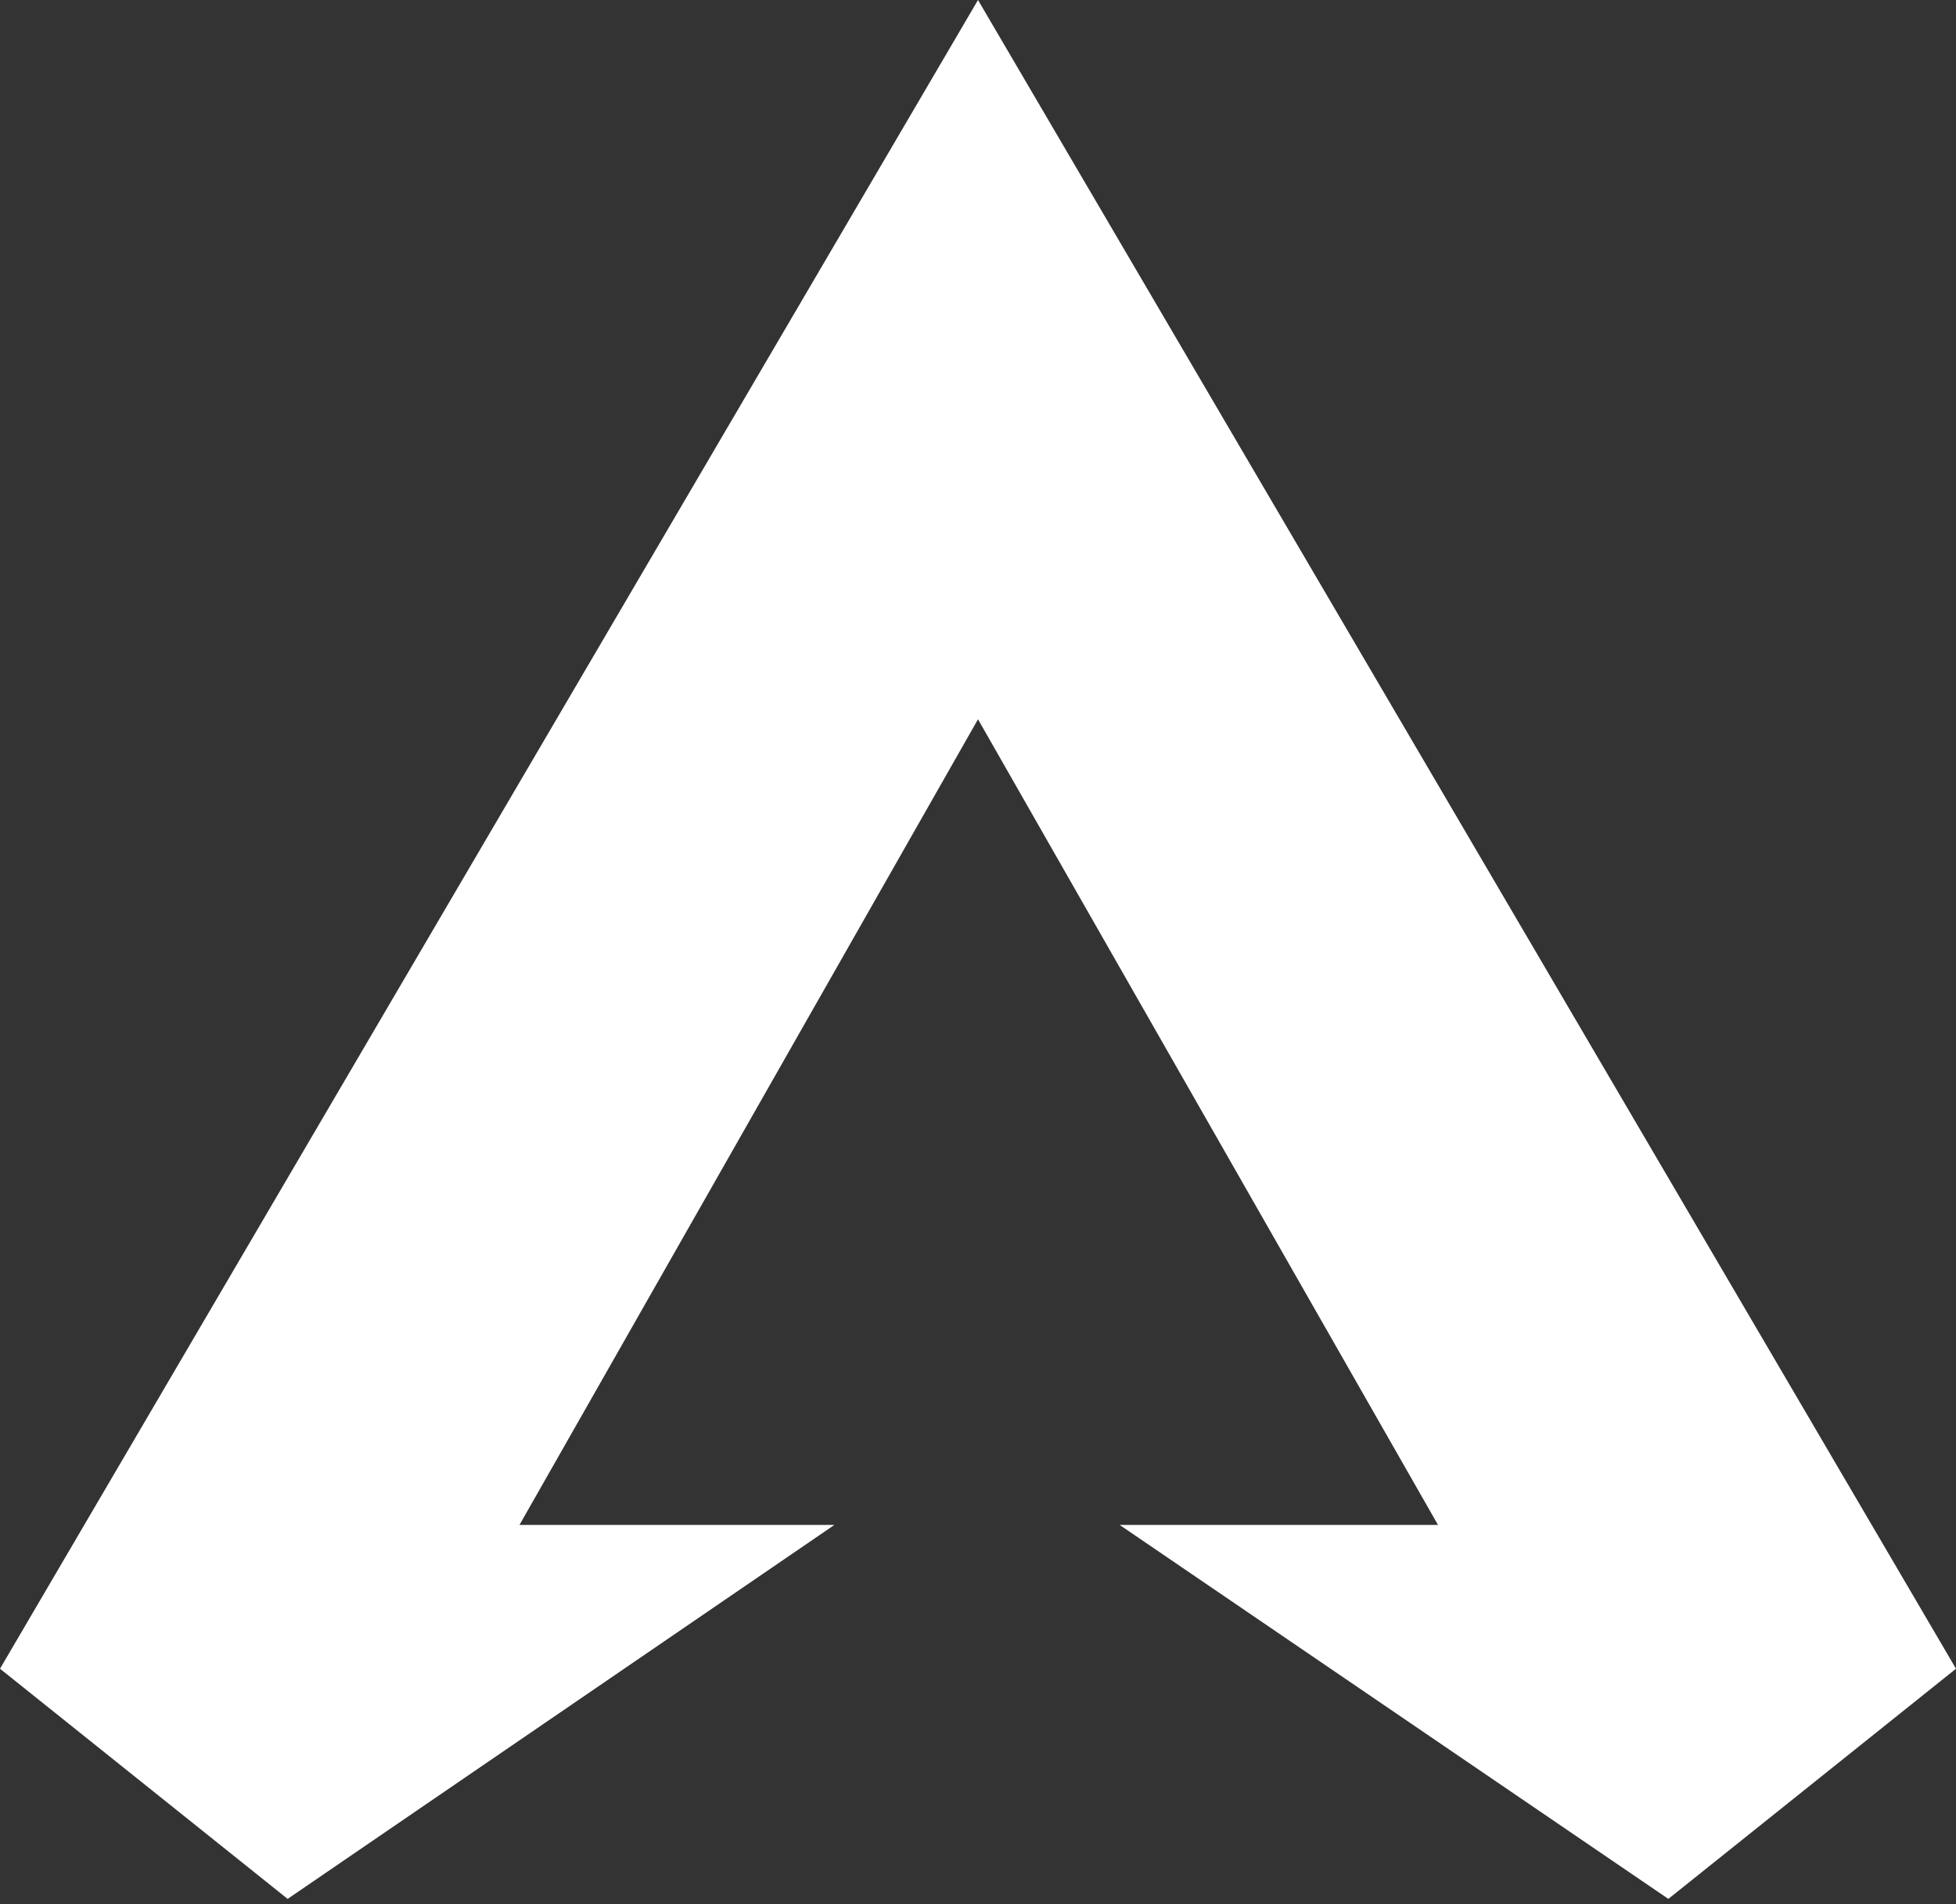
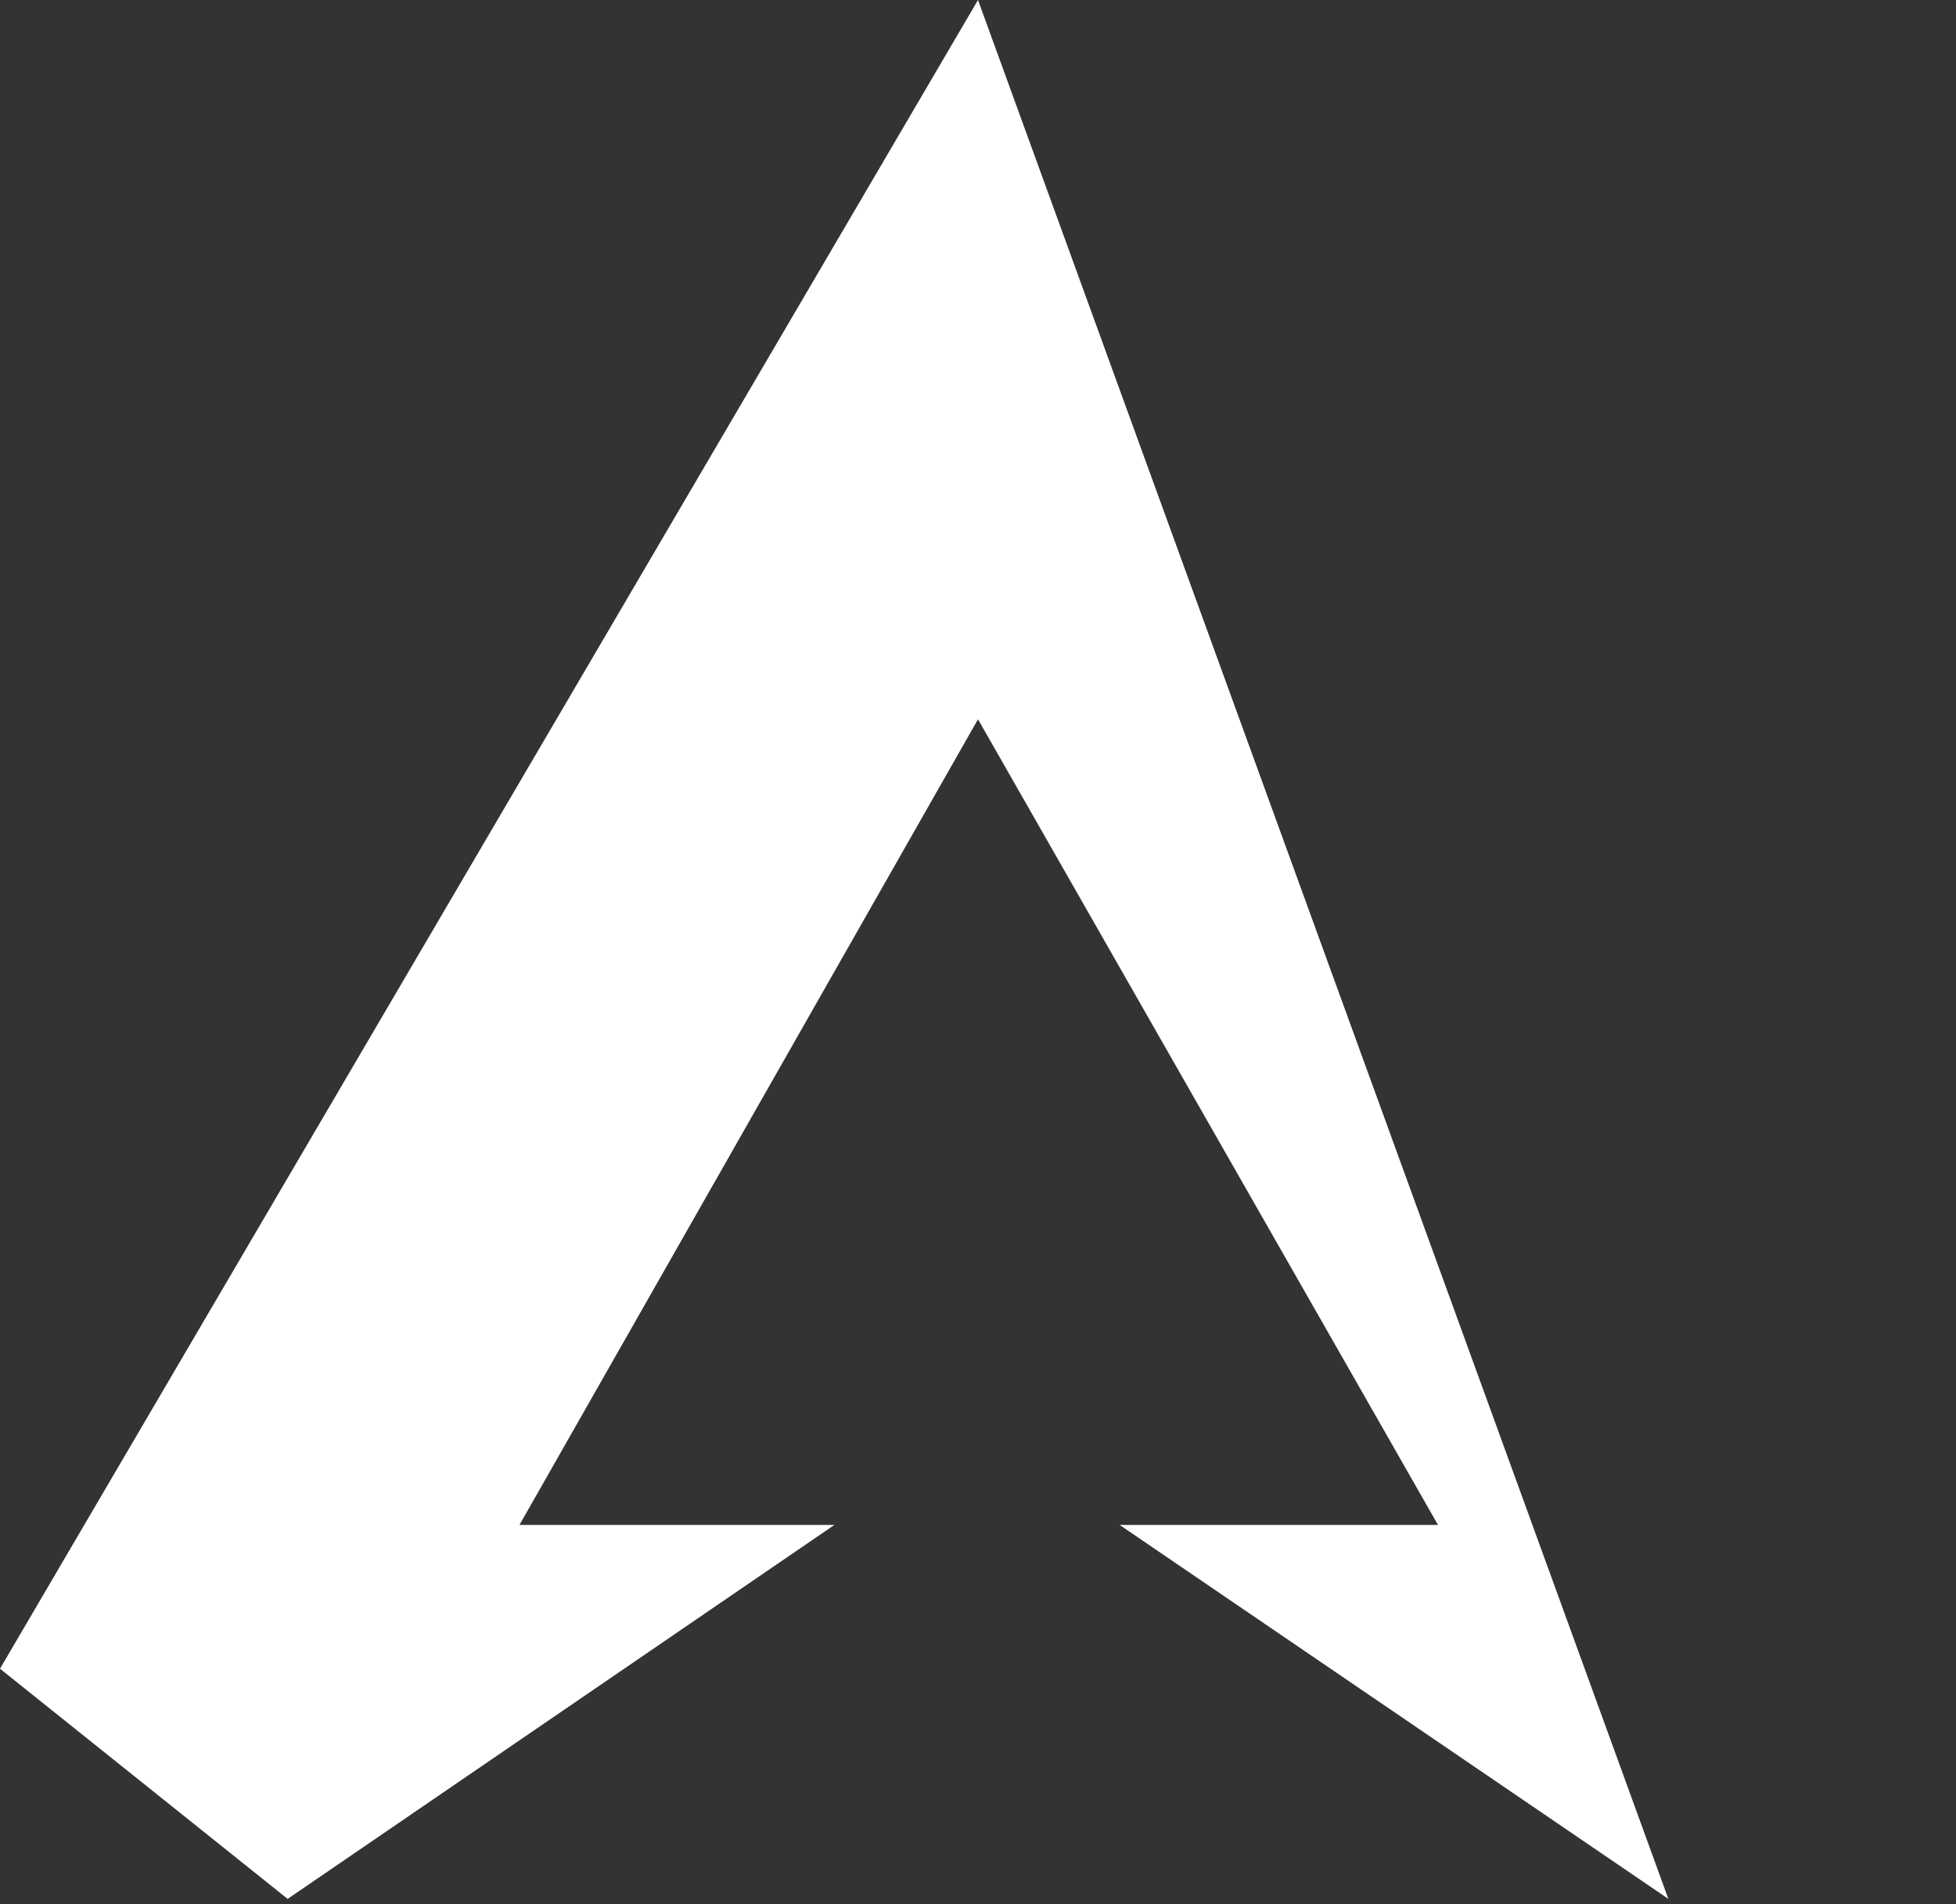
<svg xmlns="http://www.w3.org/2000/svg" width="187" height="182" viewBox="0 0 187 182" fill="none">
  <rect x="0" y="0" width="187" height="182" fill="#333333" stroke="none" />
-   <path d="M93.5 0L187 159.5L159.5 181.5L107.043 145.757H137.478L93.5 68.75L49.663 145.757H79.769L27.5 181.5L0 159.5L93.5 0Z" fill="white" />
+   <path d="M93.5 0L159.5 181.5L107.043 145.757H137.478L93.5 68.75L49.663 145.757H79.769L27.5 181.5L0 159.5L93.5 0Z" fill="white" />
</svg>